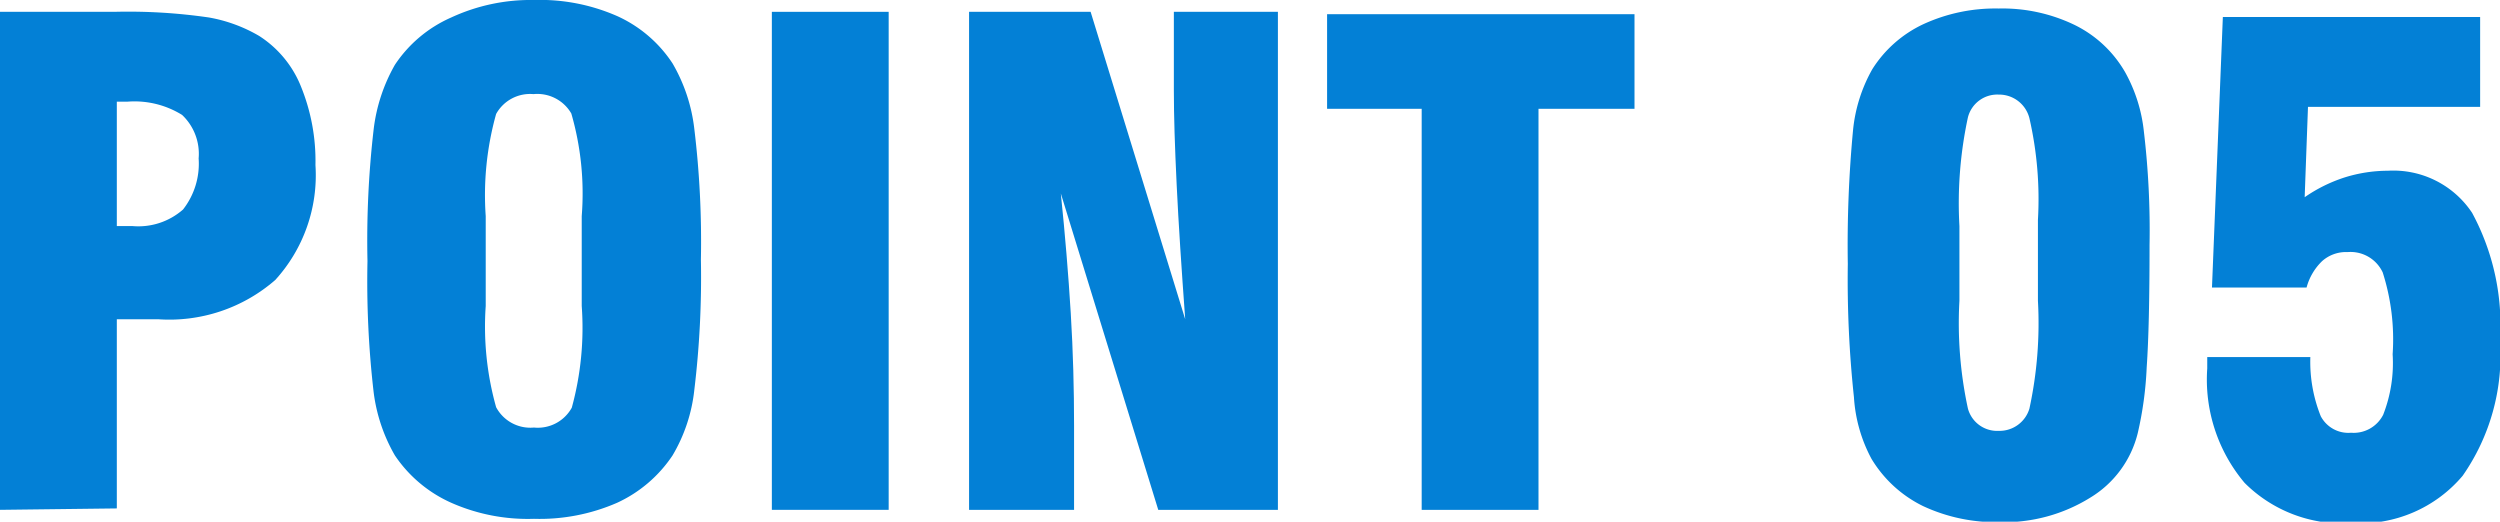
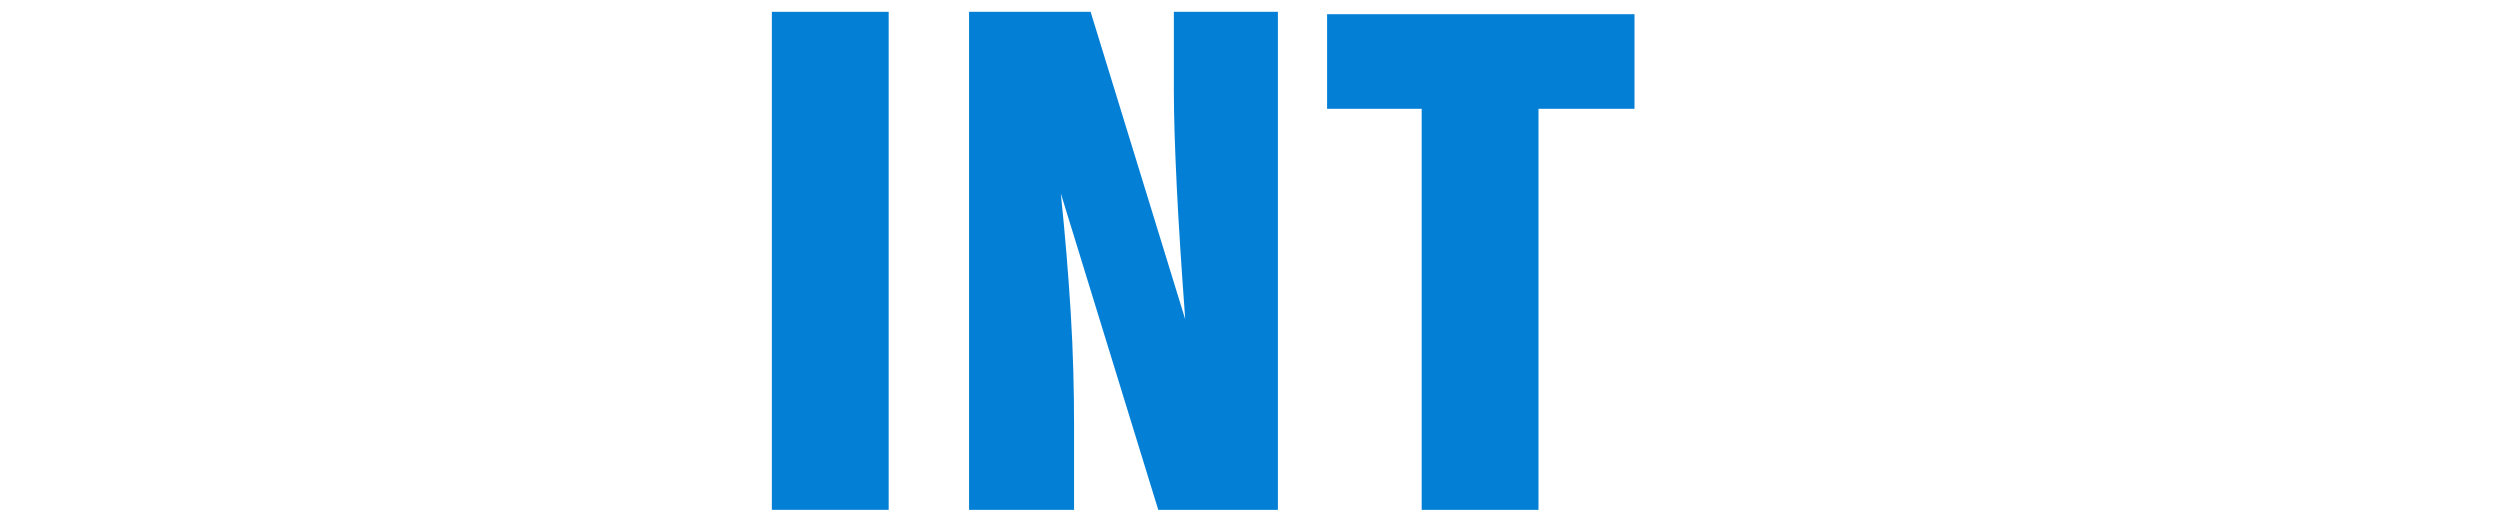
<svg xmlns="http://www.w3.org/2000/svg" width="52.86" height="11.03" viewBox="0 0 52.86 11.03">
  <defs>
    <style>.cls-1{fill:#0380d6;}</style>
  </defs>
  <title>point05</title>
  <g id="レイヤー_2" data-name="レイヤー 2">
    <g id="content">
-       <path class="cls-1" d="M0,10.78V.25H2.42a11.84,11.84,0,0,1,2,.12A3.2,3.2,0,0,1,5.48.76a2.27,2.27,0,0,1,.88,1.06,4.18,4.18,0,0,1,.31,1.67,3.29,3.29,0,0,1-.85,2.43,3.41,3.41,0,0,1-2.48.83H2.47v4Zm2.47-6H2.8a1.43,1.43,0,0,0,1.07-.35A1.57,1.57,0,0,0,4.2,3.35a1.13,1.13,0,0,0-.35-.92,1.91,1.91,0,0,0-1.16-.28H2.47Z" />
-       <path class="cls-1" d="M7.77,5.52A20.44,20.44,0,0,1,7.9,2.74a3.61,3.61,0,0,1,.45-1.37,2.76,2.76,0,0,1,1.19-1A4,4,0,0,1,11.29,0a4.06,4.06,0,0,1,1.76.34,2.76,2.76,0,0,1,1.17,1,3.55,3.55,0,0,1,.46,1.38,19.88,19.88,0,0,1,.14,2.77,19.91,19.91,0,0,1-.14,2.76,3.43,3.43,0,0,1-.46,1.38,2.83,2.83,0,0,1-1.17,1,4.09,4.09,0,0,1-1.76.34,4,4,0,0,1-1.75-.34,2.82,2.82,0,0,1-1.19-1A3.55,3.55,0,0,1,7.9,8.29,20.37,20.37,0,0,1,7.77,5.52Zm4.53,1V4.57a6.09,6.09,0,0,0-.22-2.17.83.83,0,0,0-.8-.41.82.82,0,0,0-.79.42,6.36,6.36,0,0,0-.22,2.16v1.9a6.3,6.3,0,0,0,.22,2.14.82.82,0,0,0,.8.43.82.82,0,0,0,.8-.42A6.39,6.39,0,0,0,12.3,6.47Z" />
      <path class="cls-1" d="M16.32,10.78V.25h2.47V10.78Z" />
      <path class="cls-1" d="M20.49,10.78V.25h2.57l2,6.5c-.08-1.1-.14-2-.18-2.83s-.06-1.47-.06-2V.25h2.2V10.78H24.49L22.43,4.09c.09.87.16,1.71.21,2.53s.07,1.61.07,2.38v1.78Z" />
      <path class="cls-1" d="M30.06,10.78V2.3h-2v-2h6.5V2.3H32.53v8.48Z" />
-       <path class="cls-1" d="M39.07,5.58a25.86,25.86,0,0,1,.11-2.82,3.26,3.26,0,0,1,.41-1.3A2.56,2.56,0,0,1,40.67.51,3.64,3.64,0,0,1,42.26.18a3.51,3.51,0,0,1,1.59.34,2.5,2.5,0,0,1,1.08,1,3.28,3.28,0,0,1,.4,1.26,17.73,17.73,0,0,1,.12,2.4q0,1.73-.06,2.58a7.52,7.52,0,0,1-.19,1.4,2.21,2.21,0,0,1-1,1.36,3.45,3.45,0,0,1-1.92.52,3.64,3.64,0,0,1-1.62-.34,2.61,2.61,0,0,1-1.09-1,3.16,3.16,0,0,1-.37-1.3A23.37,23.37,0,0,1,39.07,5.58Zm2.36,0v.78a8.53,8.53,0,0,0,.18,2.28.64.64,0,0,0,.65.47.66.66,0,0,0,.65-.47,8.53,8.53,0,0,0,.18-2.28V4.65a7.65,7.65,0,0,0-.18-2.15A.66.66,0,0,0,42.26,2a.64.64,0,0,0-.65.48,8.61,8.61,0,0,0-.18,2.3Z" />
-       <path class="cls-1" d="M46.67,7.55h2.18a3.09,3.09,0,0,0,.22,1.25.66.66,0,0,0,.64.35.7.7,0,0,0,.68-.38,3,3,0,0,0,.2-1.28,4.65,4.65,0,0,0-.21-1.73.75.75,0,0,0-.74-.43.76.76,0,0,0-.54.19,1.21,1.21,0,0,0-.33.56h-2L47,.36h5.44v1.9H48.8l-.07,1.91a3.2,3.2,0,0,1,.85-.42,3.09,3.09,0,0,1,.91-.14,2,2,0,0,1,1.78.89,5,5,0,0,1,.59,2.7,4.45,4.45,0,0,1-.79,2.86,2.83,2.83,0,0,1-2.33,1,2.93,2.93,0,0,1-2.28-.85,3.39,3.39,0,0,1-.79-2.42Z" />
    </g>
  </g>
</svg>